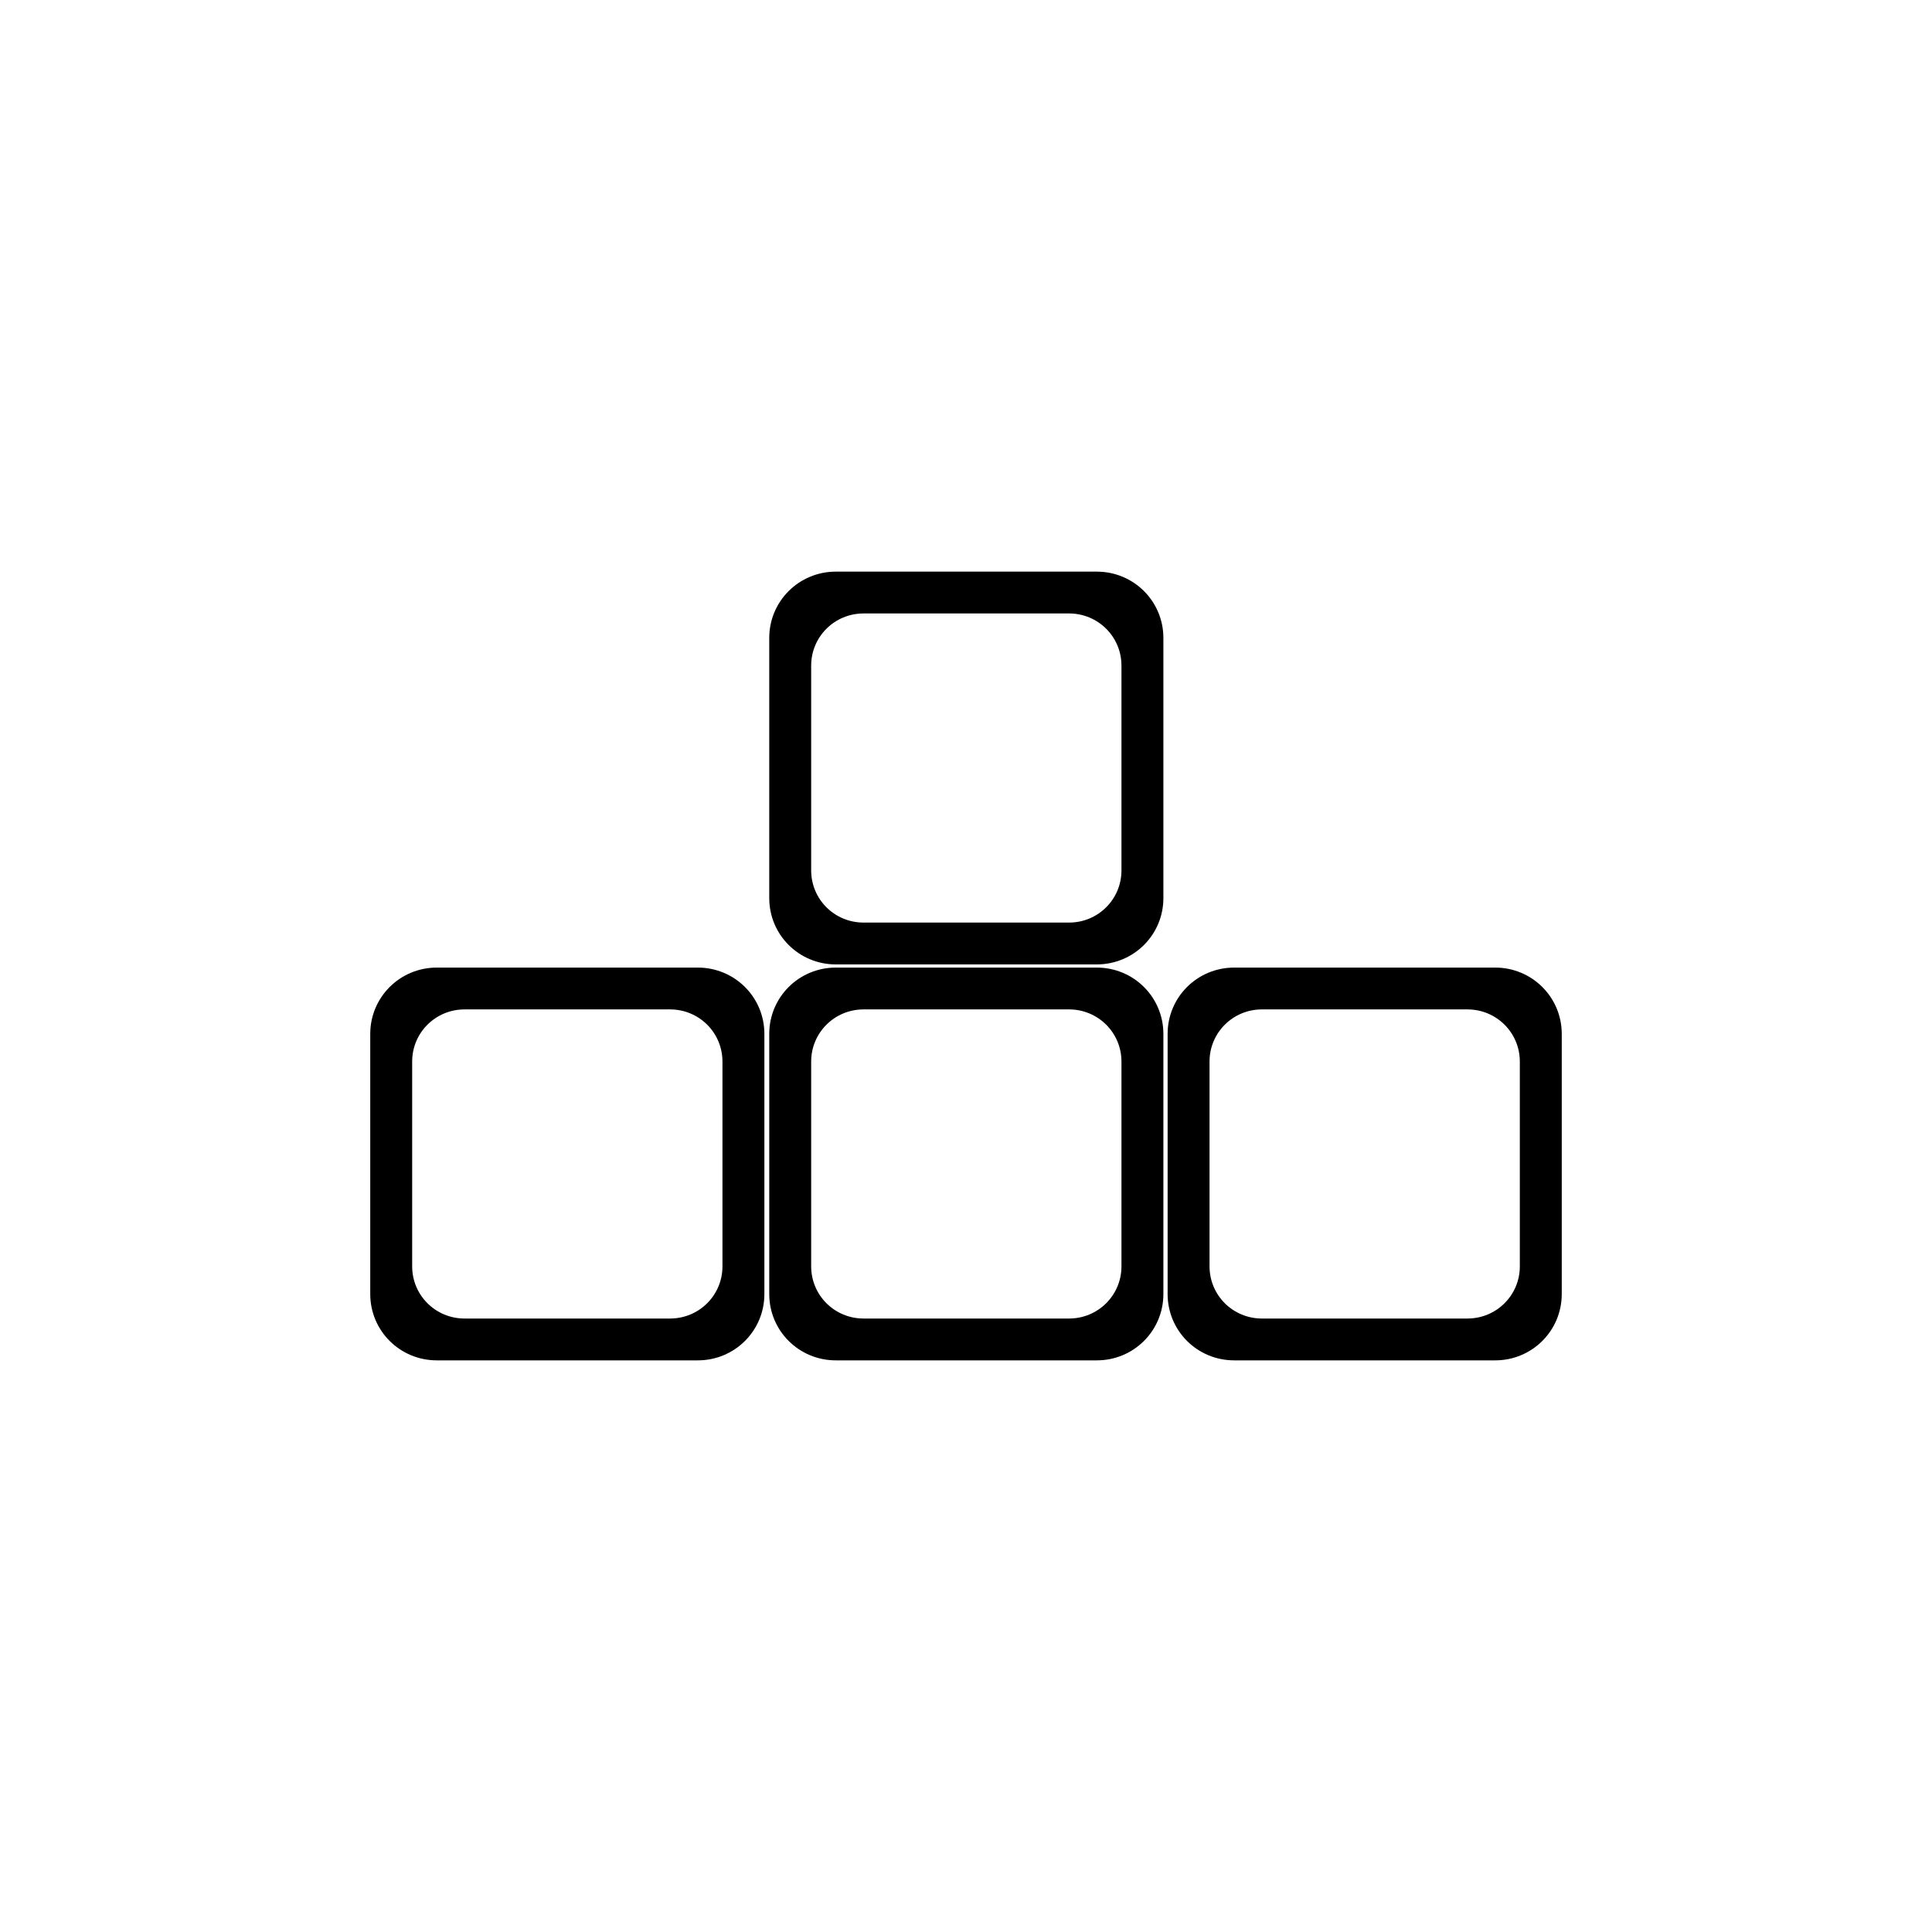
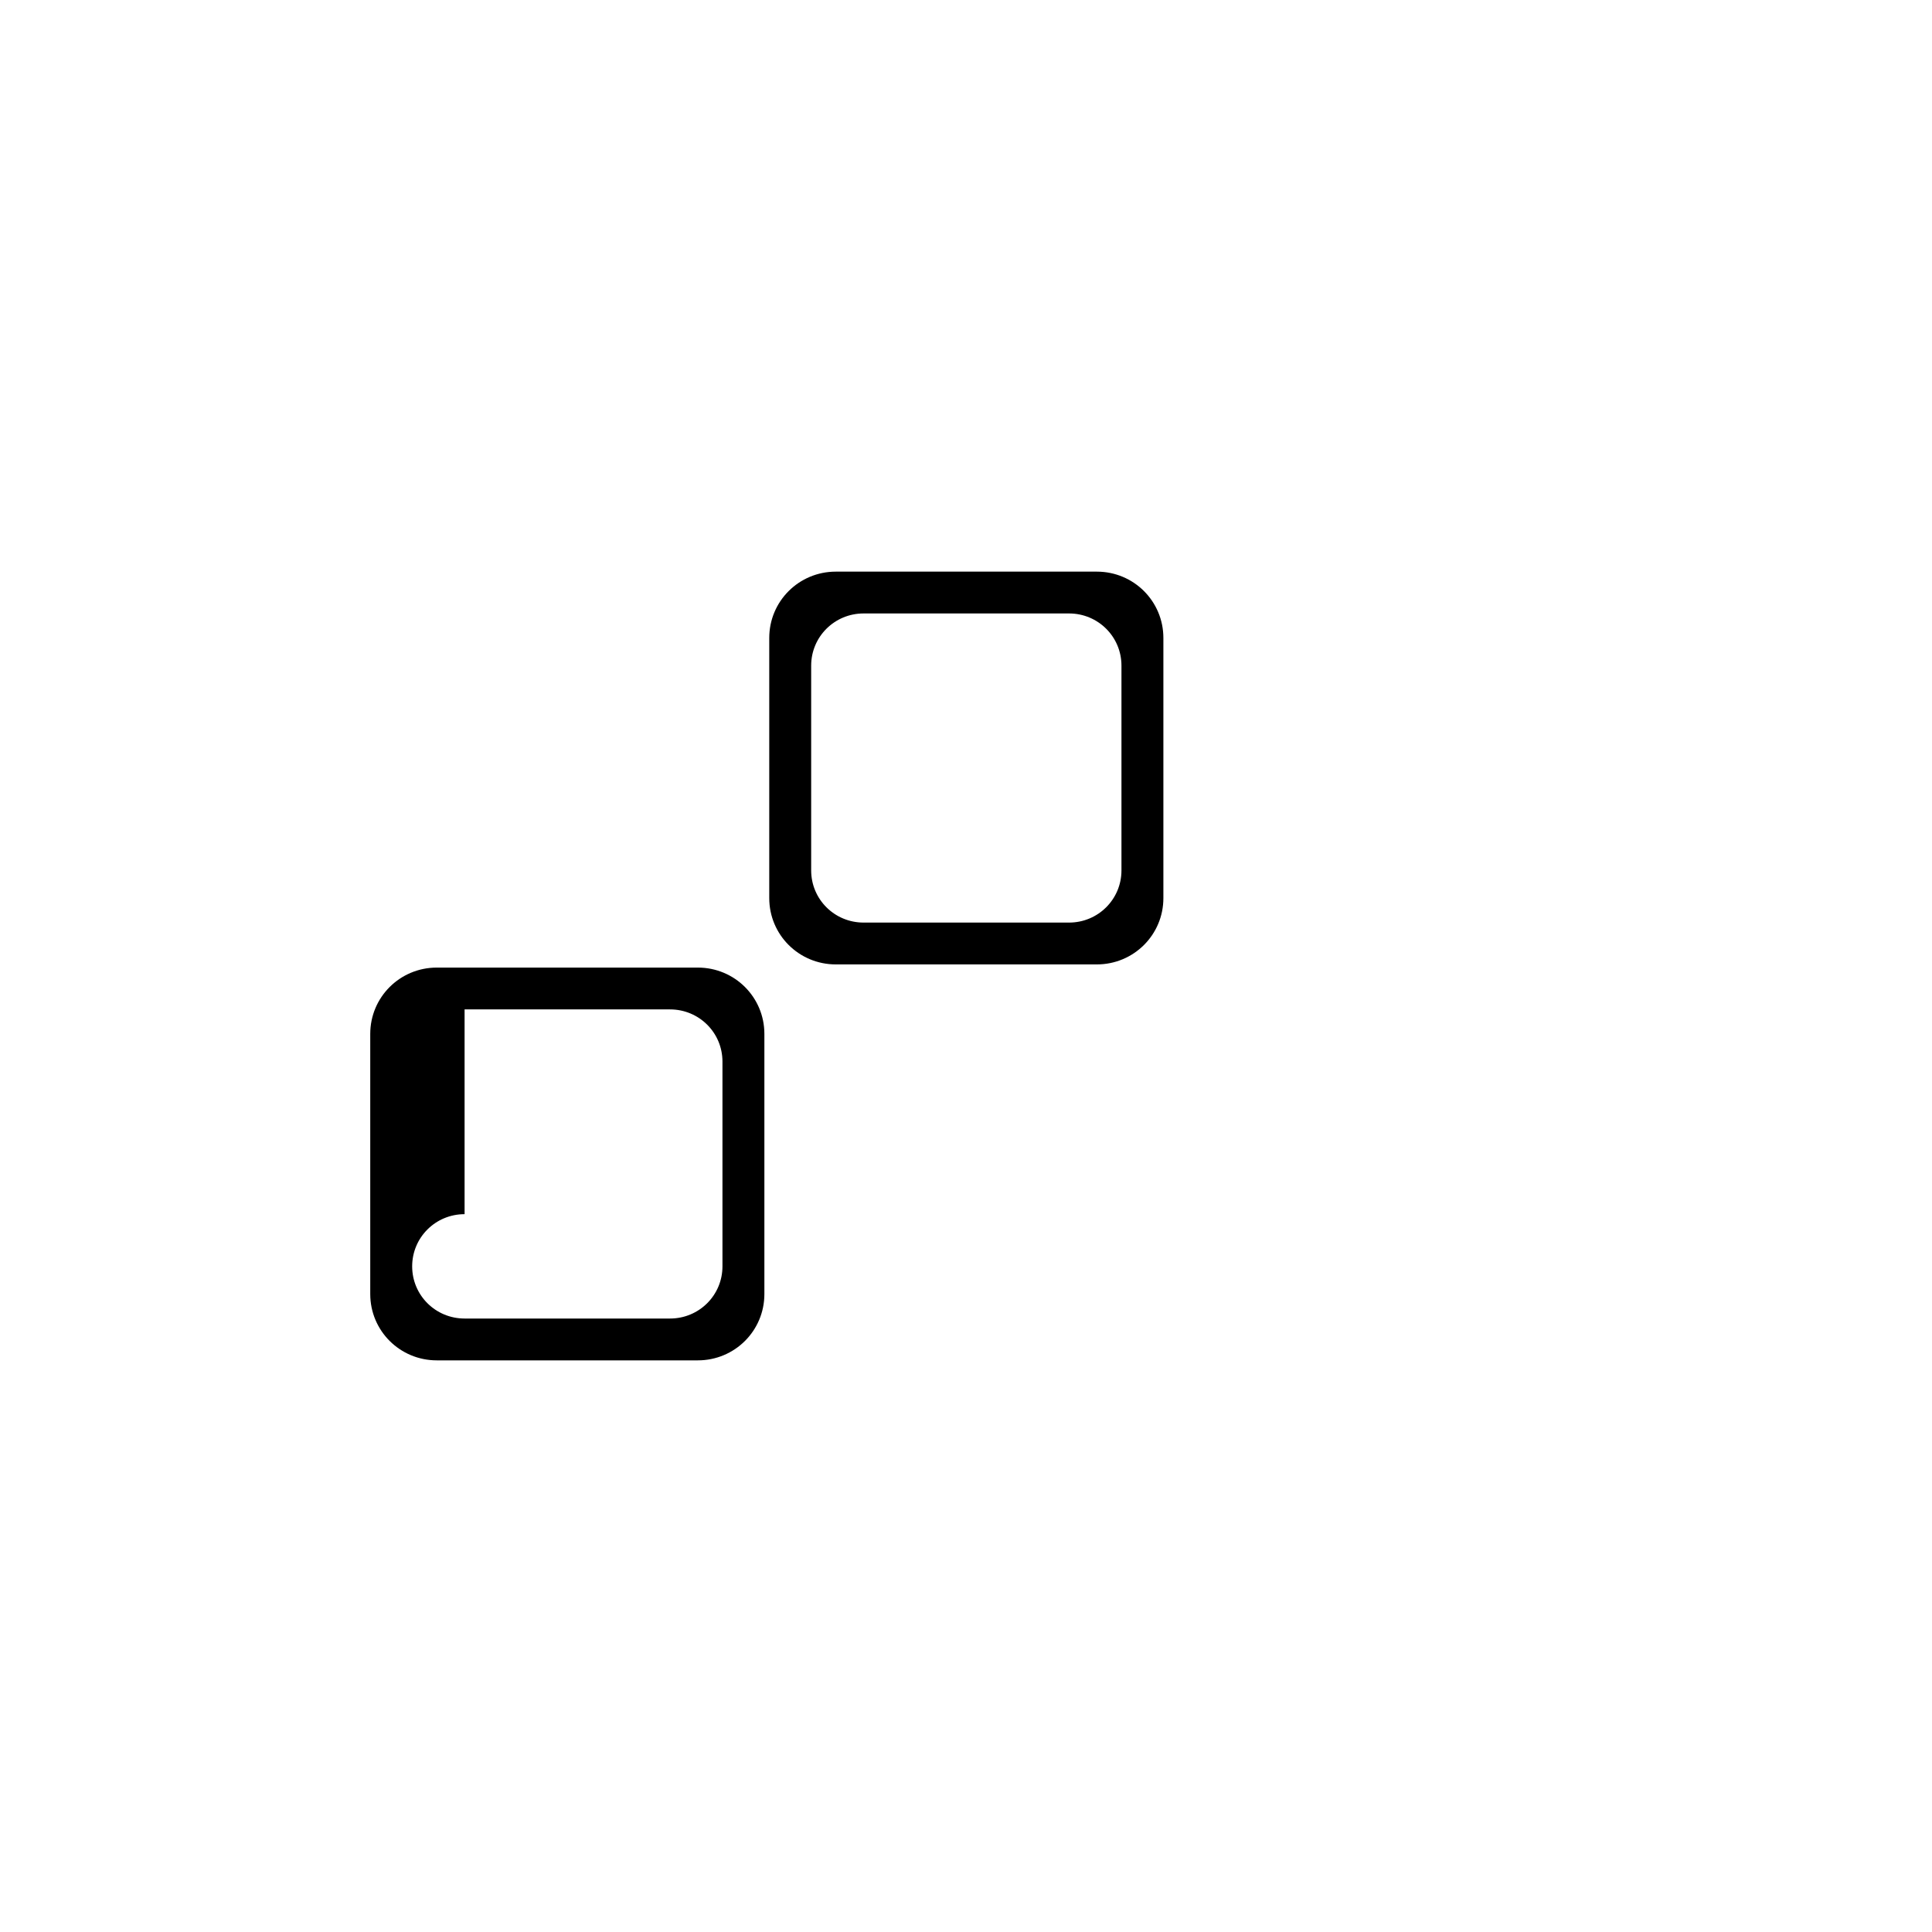
<svg xmlns="http://www.w3.org/2000/svg" fill="#000000" width="800px" height="800px" version="1.1" viewBox="144 144 512 512">
  <g>
-     <path d="m365.5 400.42c-9.773 0-17.641 7.84-17.641 17.578v68.934c0 9.738 7.867 17.578 17.641 17.578h69.168c9.773 0 17.641-7.84 17.641-17.578v-68.934c0-9.738-7.867-17.578-17.641-17.578zm7.359 11.082h54.449c7.695 0 13.891 6.164 13.891 13.828v54.266c0 7.664-6.199 13.828-13.891 13.828h-54.449c-7.695 0-13.891-6.164-13.891-13.828v-54.266c0-7.664 6.199-13.828 13.891-13.828z" />
-     <path d="m471.07 400.42c-9.773 0-17.641 7.84-17.641 17.578v68.934c0 9.738 7.867 17.578 17.641 17.578h69.168c9.773 0 17.641-7.84 17.641-17.578v-68.934c0-9.738-7.867-17.578-17.641-17.578zm7.359 11.082h54.449c7.695 0 13.891 6.164 13.891 13.828v54.266c0 7.664-6.199 13.828-13.891 13.828h-54.449c-7.695 0-13.891-6.164-13.891-13.828v-54.266c0-7.664 6.199-13.828 13.891-13.828z" />
-     <path d="m259.76 400.42c-9.773 0-17.641 7.84-17.641 17.578v68.934c0 9.738 7.867 17.578 17.641 17.578h69.168c9.773 0 17.641-7.84 17.641-17.578v-68.934c0-9.738-7.867-17.578-17.641-17.578zm7.359 11.082h54.449c7.695 0 13.891 6.164 13.891 13.828v54.266c0 7.664-6.199 13.828-13.891 13.828h-54.449c-7.695 0-13.891-6.164-13.891-13.828v-54.266c0-7.664 6.199-13.828 13.891-13.828z" />
+     <path d="m259.76 400.42c-9.773 0-17.641 7.84-17.641 17.578v68.934c0 9.738 7.867 17.578 17.641 17.578h69.168c9.773 0 17.641-7.84 17.641-17.578v-68.934c0-9.738-7.867-17.578-17.641-17.578zm7.359 11.082h54.449c7.695 0 13.891 6.164 13.891 13.828v54.266c0 7.664-6.199 13.828-13.891 13.828h-54.449c-7.695 0-13.891-6.164-13.891-13.828c0-7.664 6.199-13.828 13.891-13.828z" />
    <path d="m365.5 295.49c-9.773 0-17.641 7.84-17.641 17.578v68.934c0 9.738 7.867 17.578 17.641 17.578h69.168c9.773 0 17.641-7.84 17.641-17.578v-68.934c0-9.738-7.867-17.578-17.641-17.578zm7.359 11.082h54.449c7.695 0 13.891 6.164 13.891 13.828v54.266c0 7.664-6.199 13.828-13.891 13.828h-54.449c-7.695 0-13.891-6.164-13.891-13.828v-54.266c0-7.664 6.199-13.828 13.891-13.828z" />
  </g>
</svg>